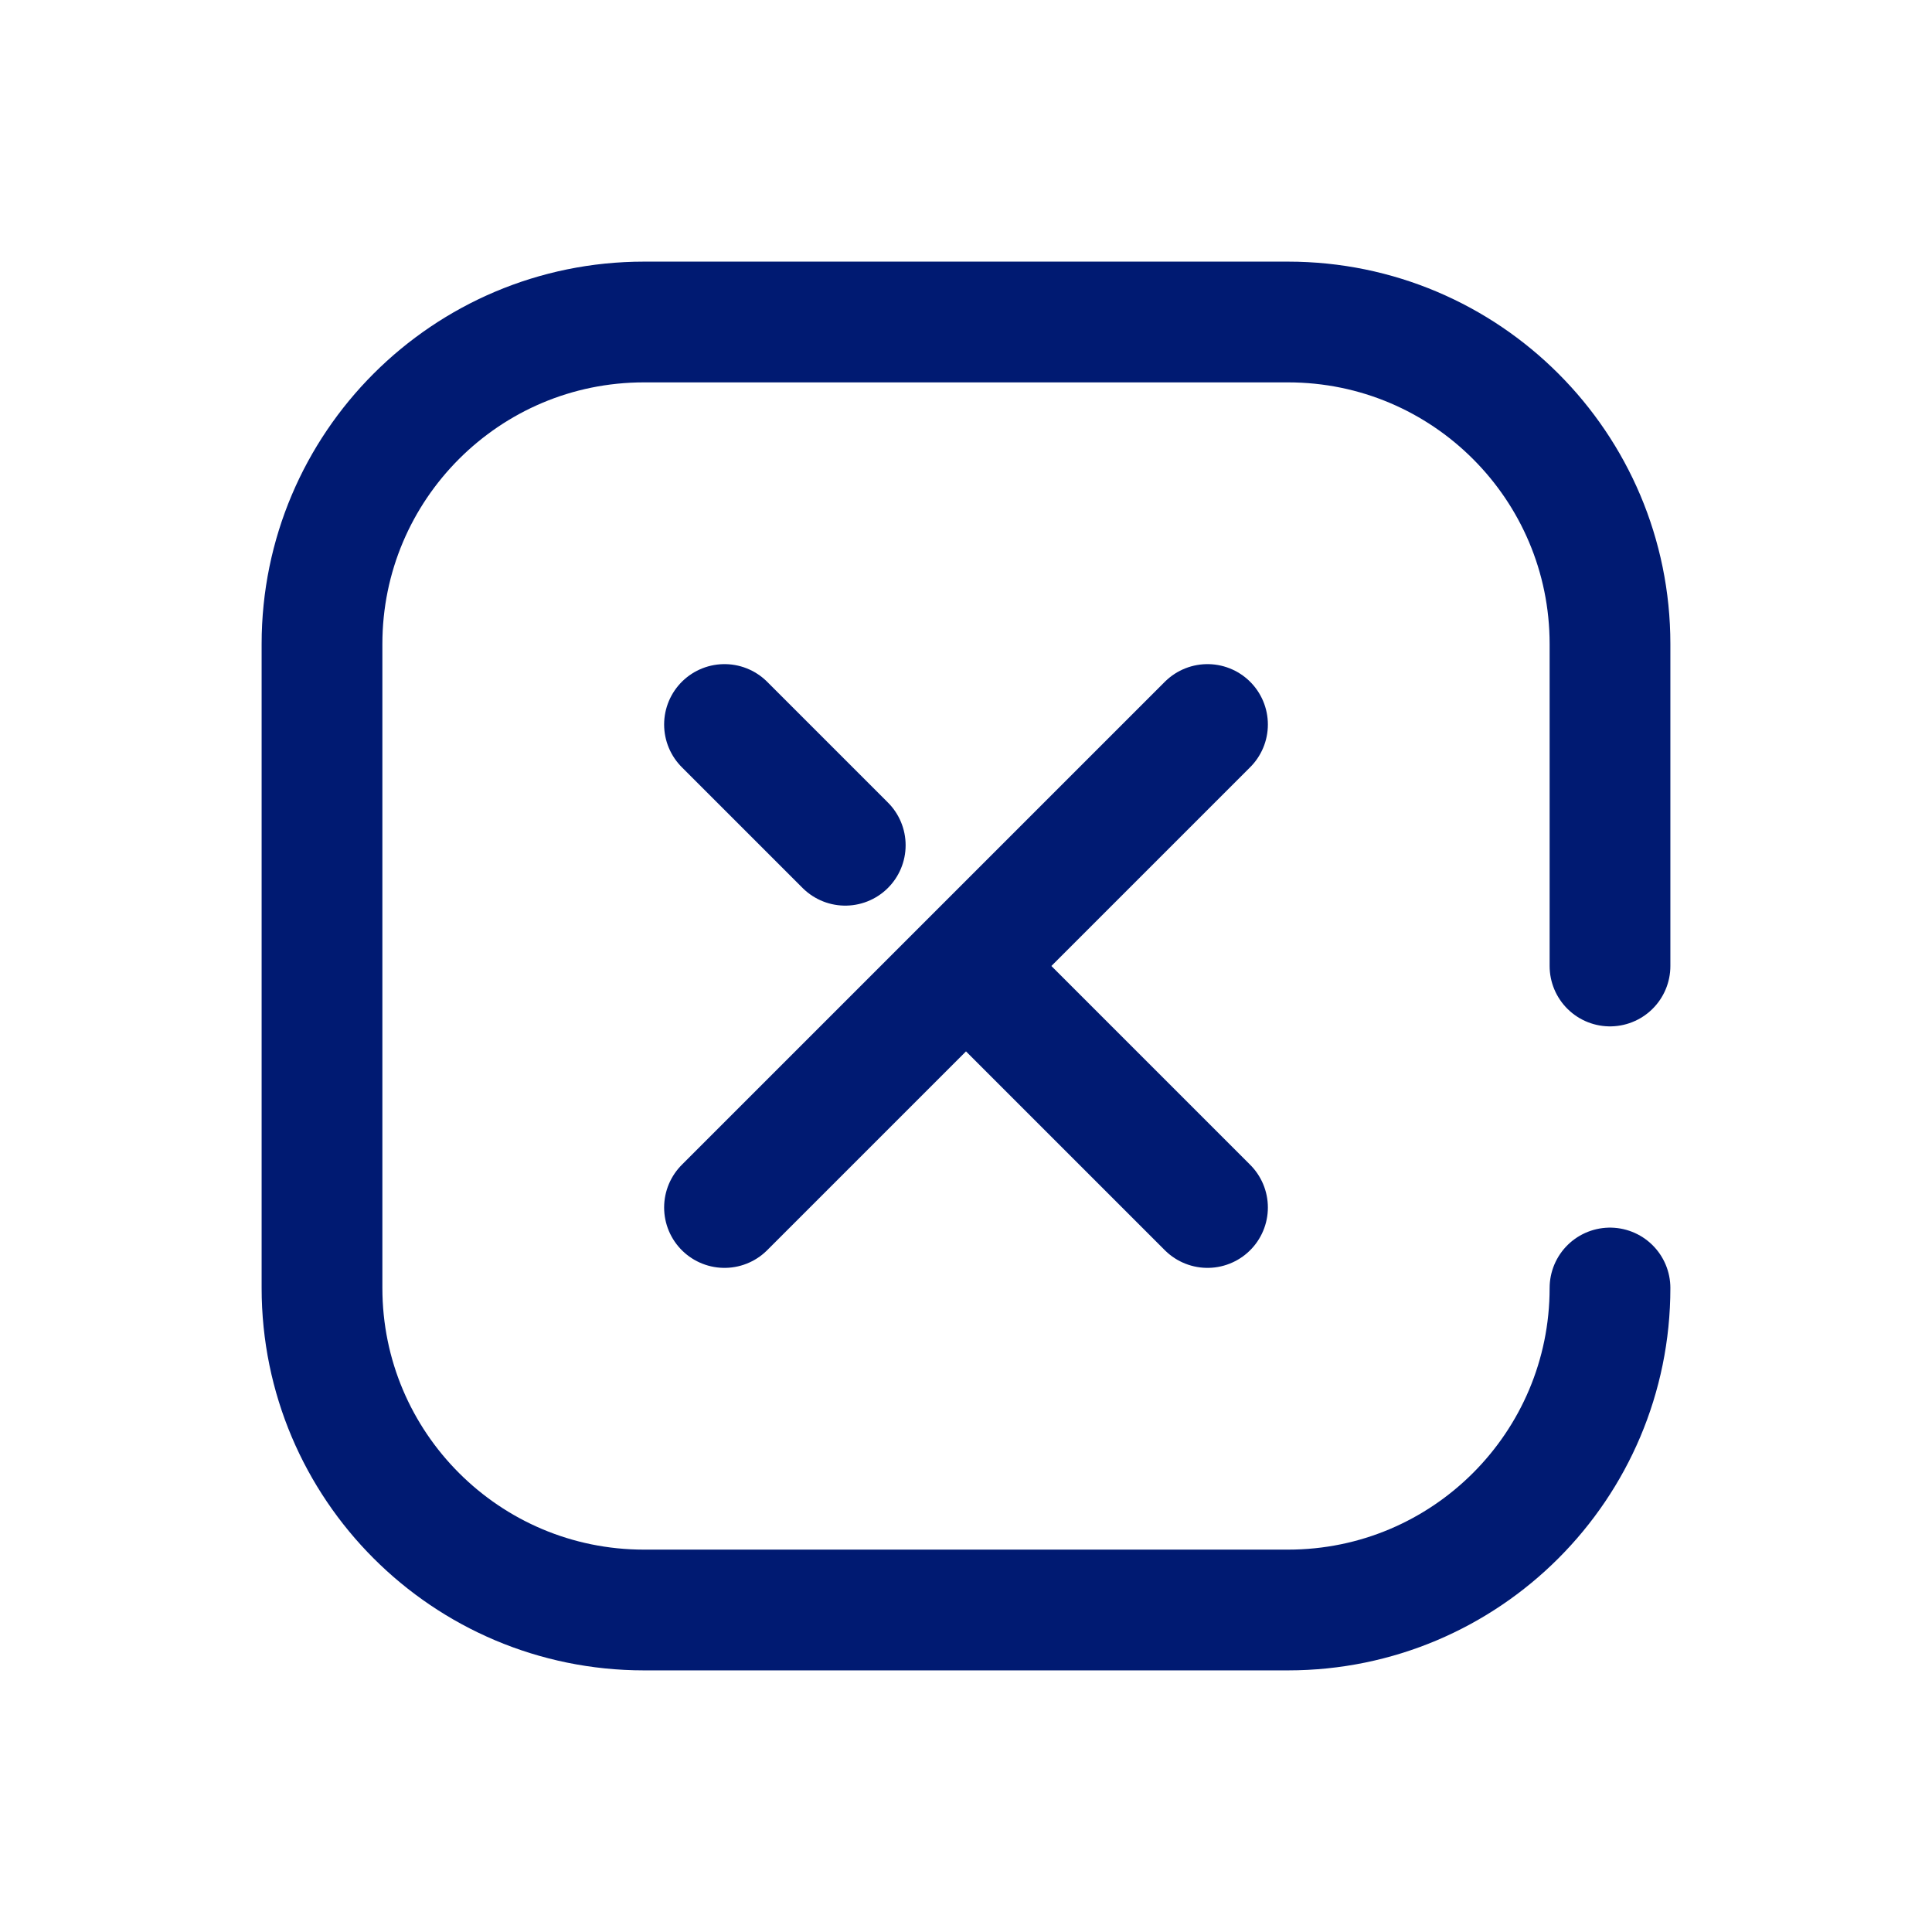
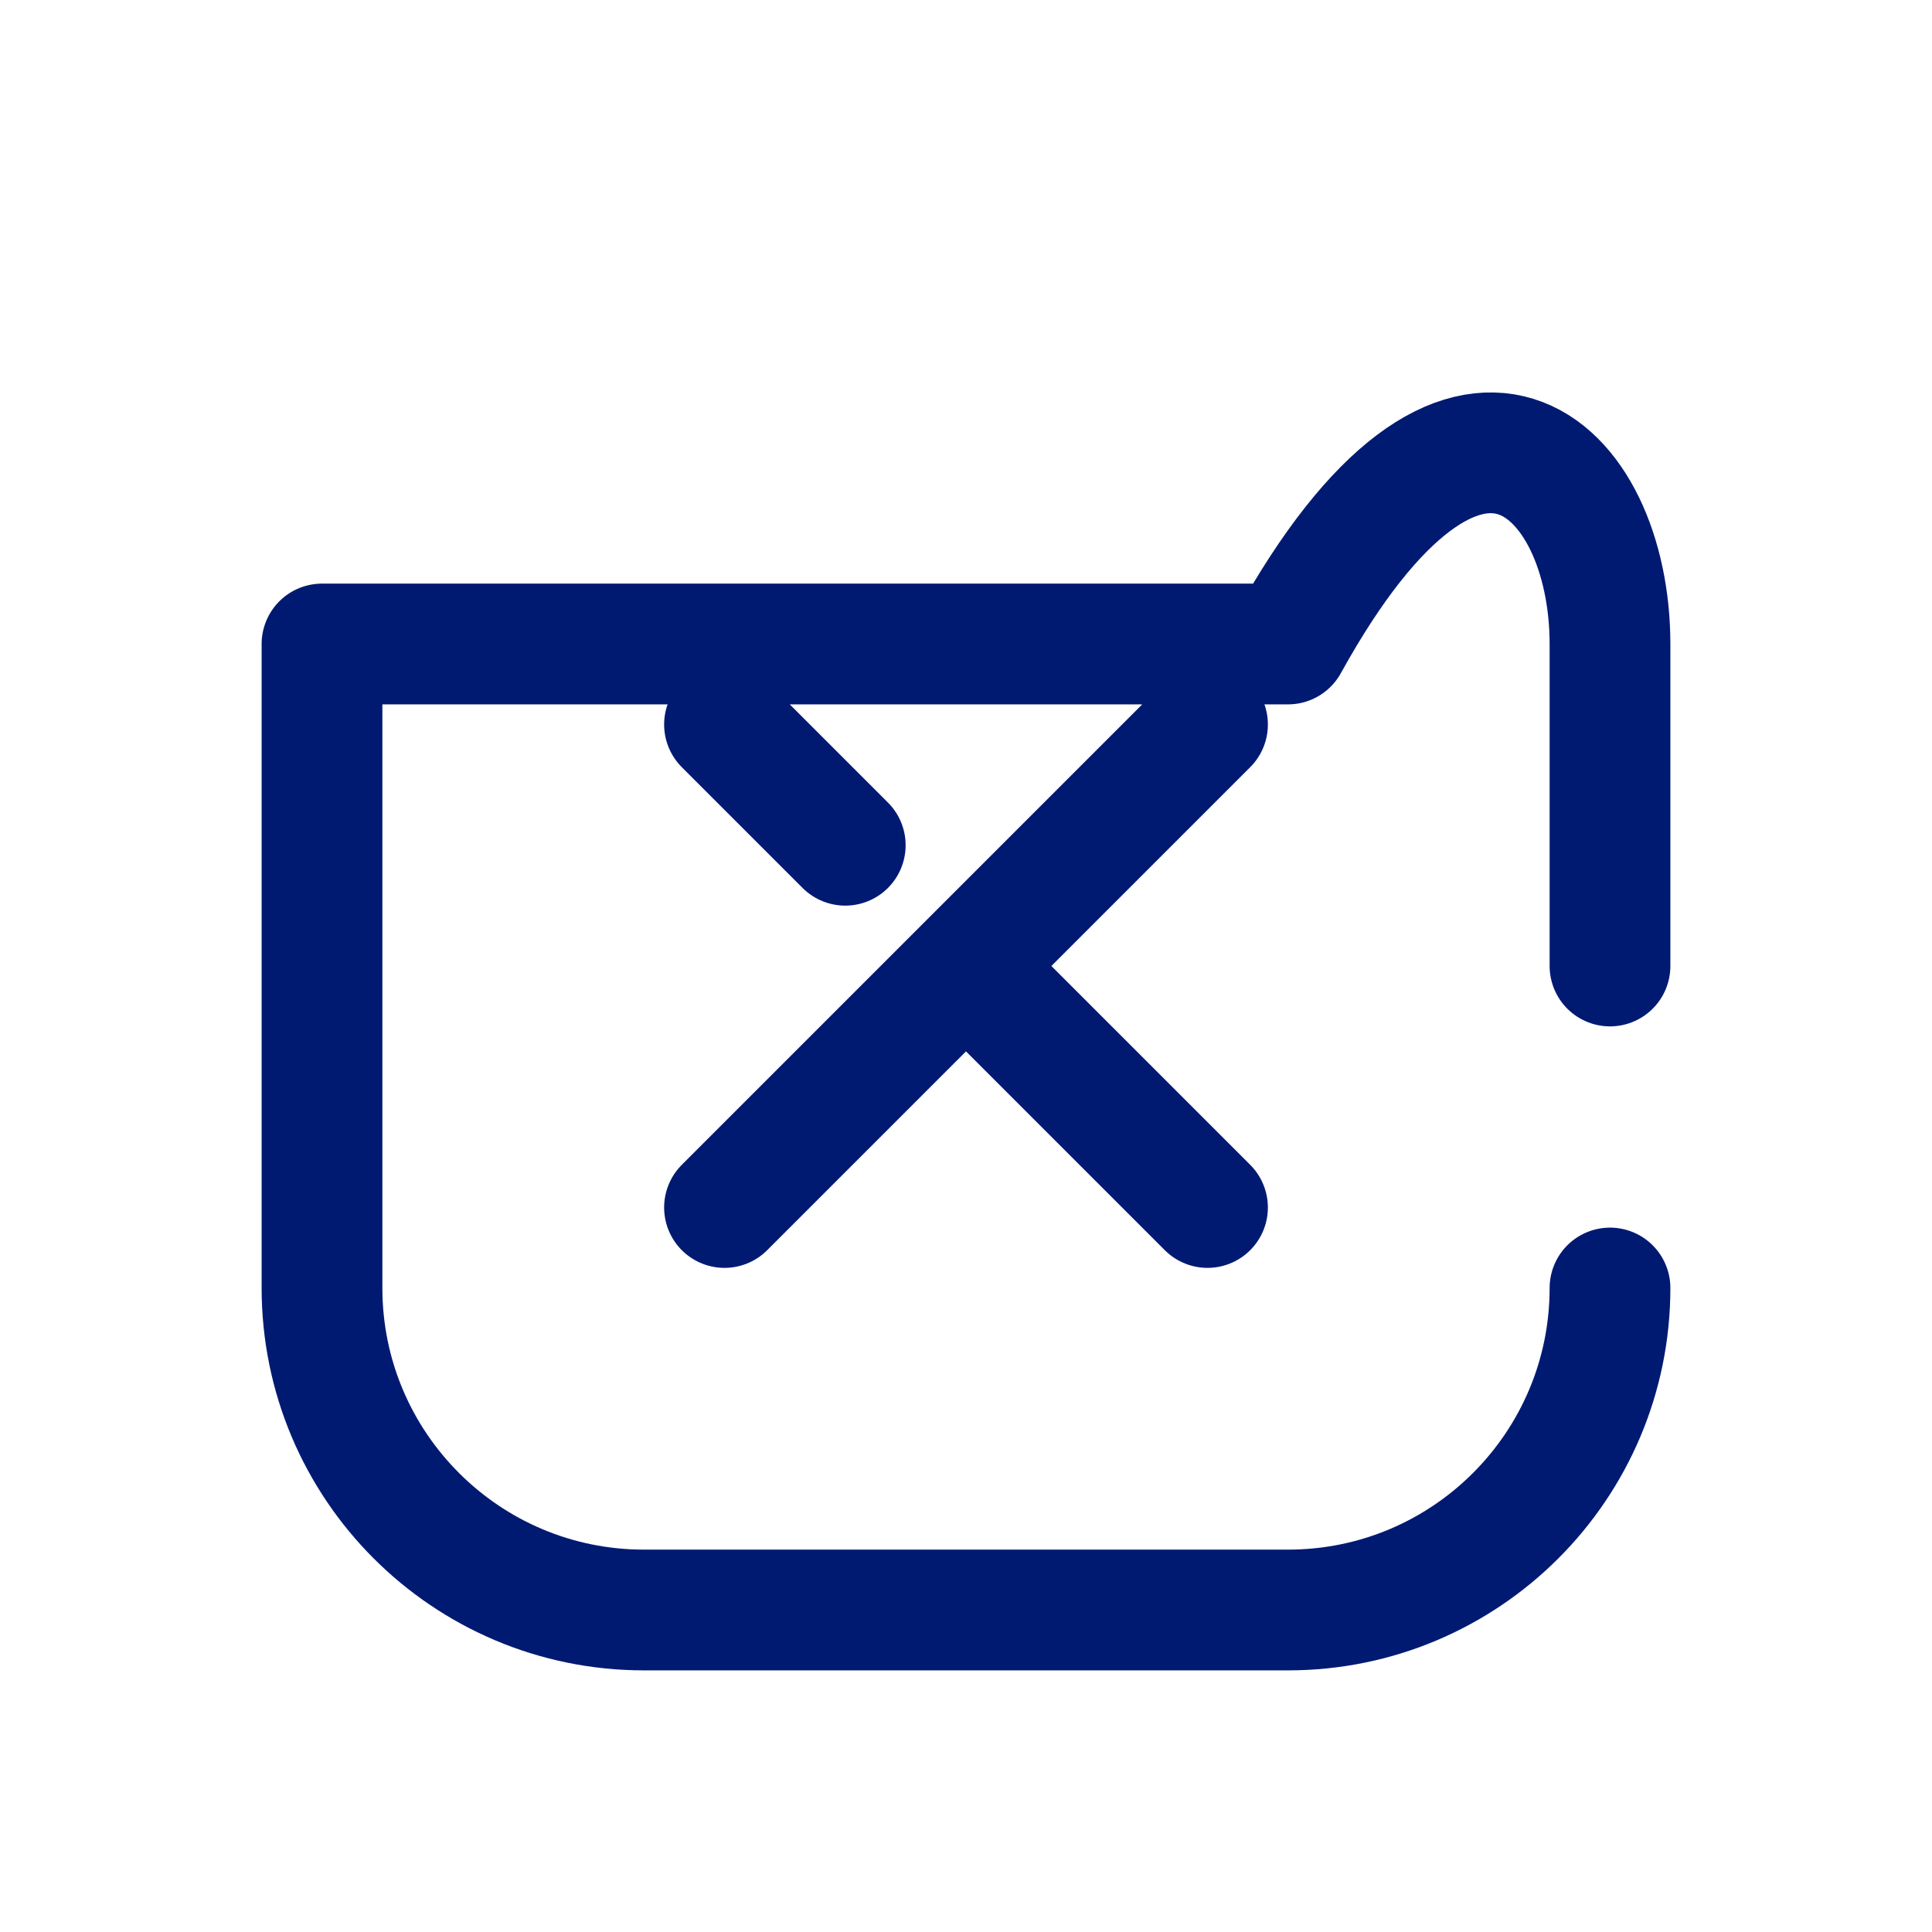
<svg xmlns="http://www.w3.org/2000/svg" width="800px" height="800px" viewBox="0 0 24 24" fill="none">
-   <path d="M15 9L9 15M9 9L10.5 10.5M15 15L12 12M20 16C20 18.209 18.209 20 16 20H8C5.791 20 4 18.209 4 16V8C4 5.791 5.791 4 8 4H16C18.209 4 20 5.791 20 8V12" stroke="#001A72" stroke-width="1.5" stroke-linecap="round" stroke-linejoin="round" />
+   <path d="M15 9L9 15M9 9L10.5 10.5M15 15L12 12M20 16C20 18.209 18.209 20 16 20H8C5.791 20 4 18.209 4 16V8H16C18.209 4 20 5.791 20 8V12" stroke="#001A72" stroke-width="1.5" stroke-linecap="round" stroke-linejoin="round" />
</svg>